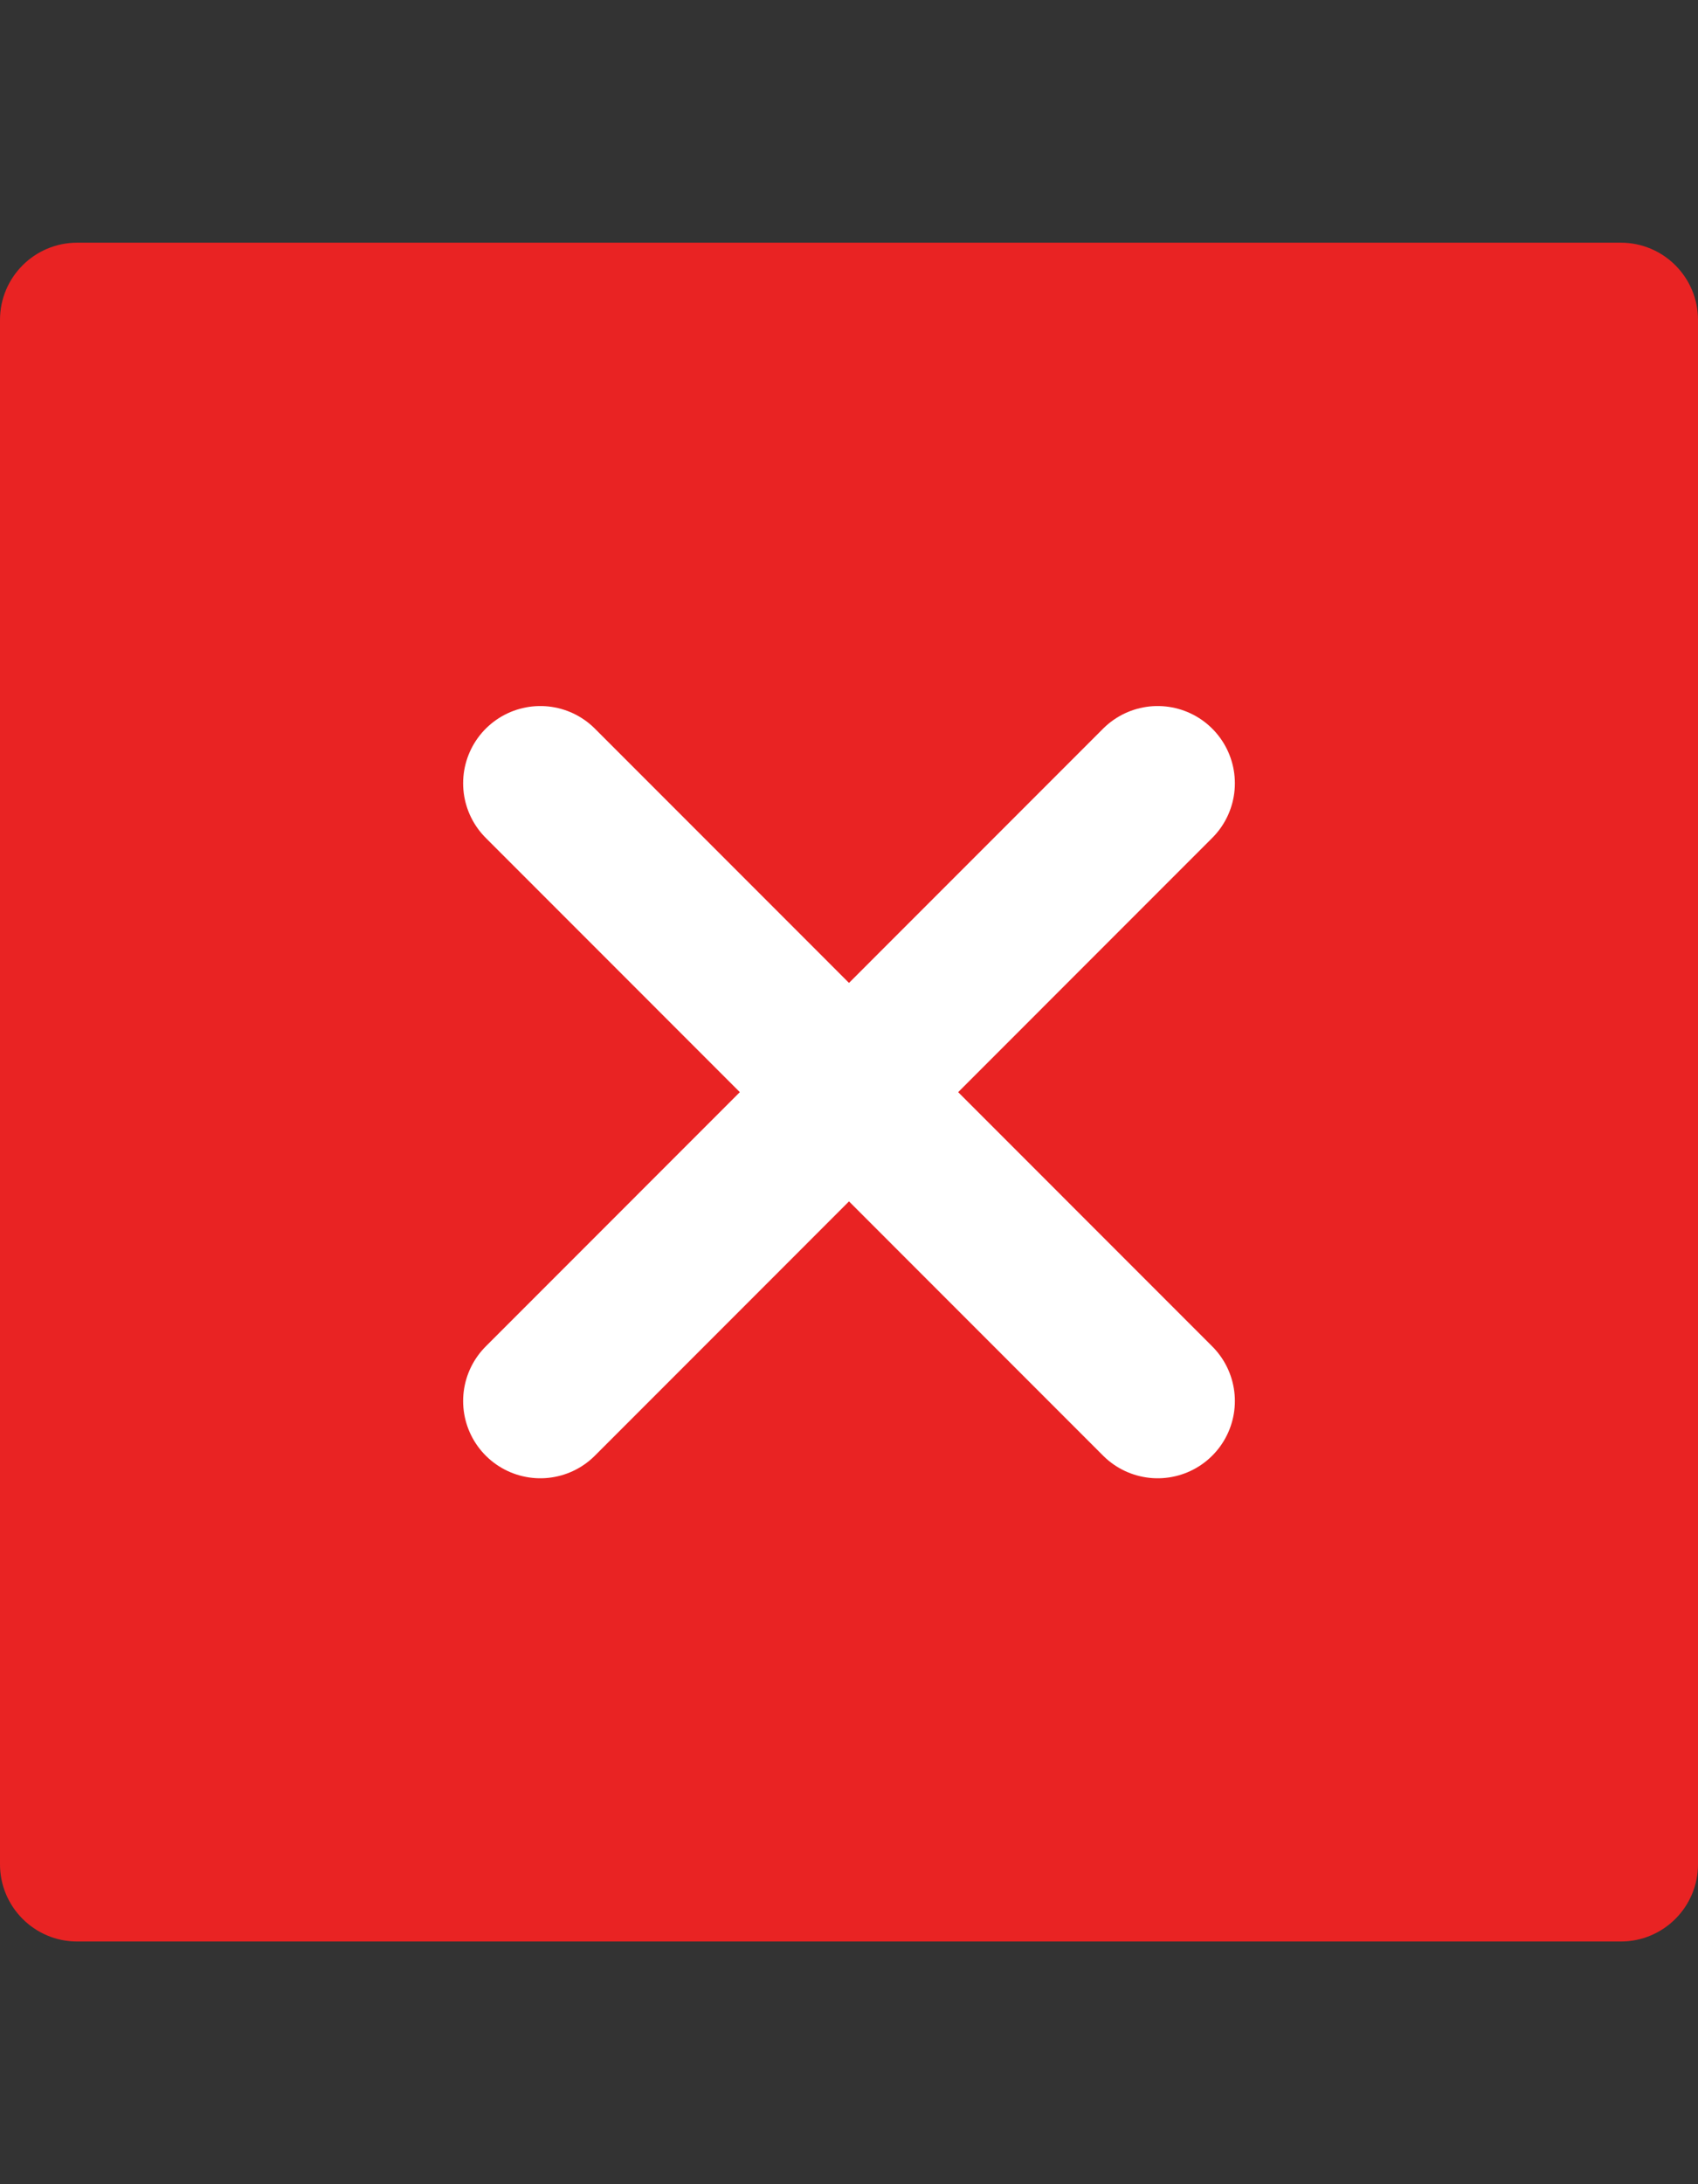
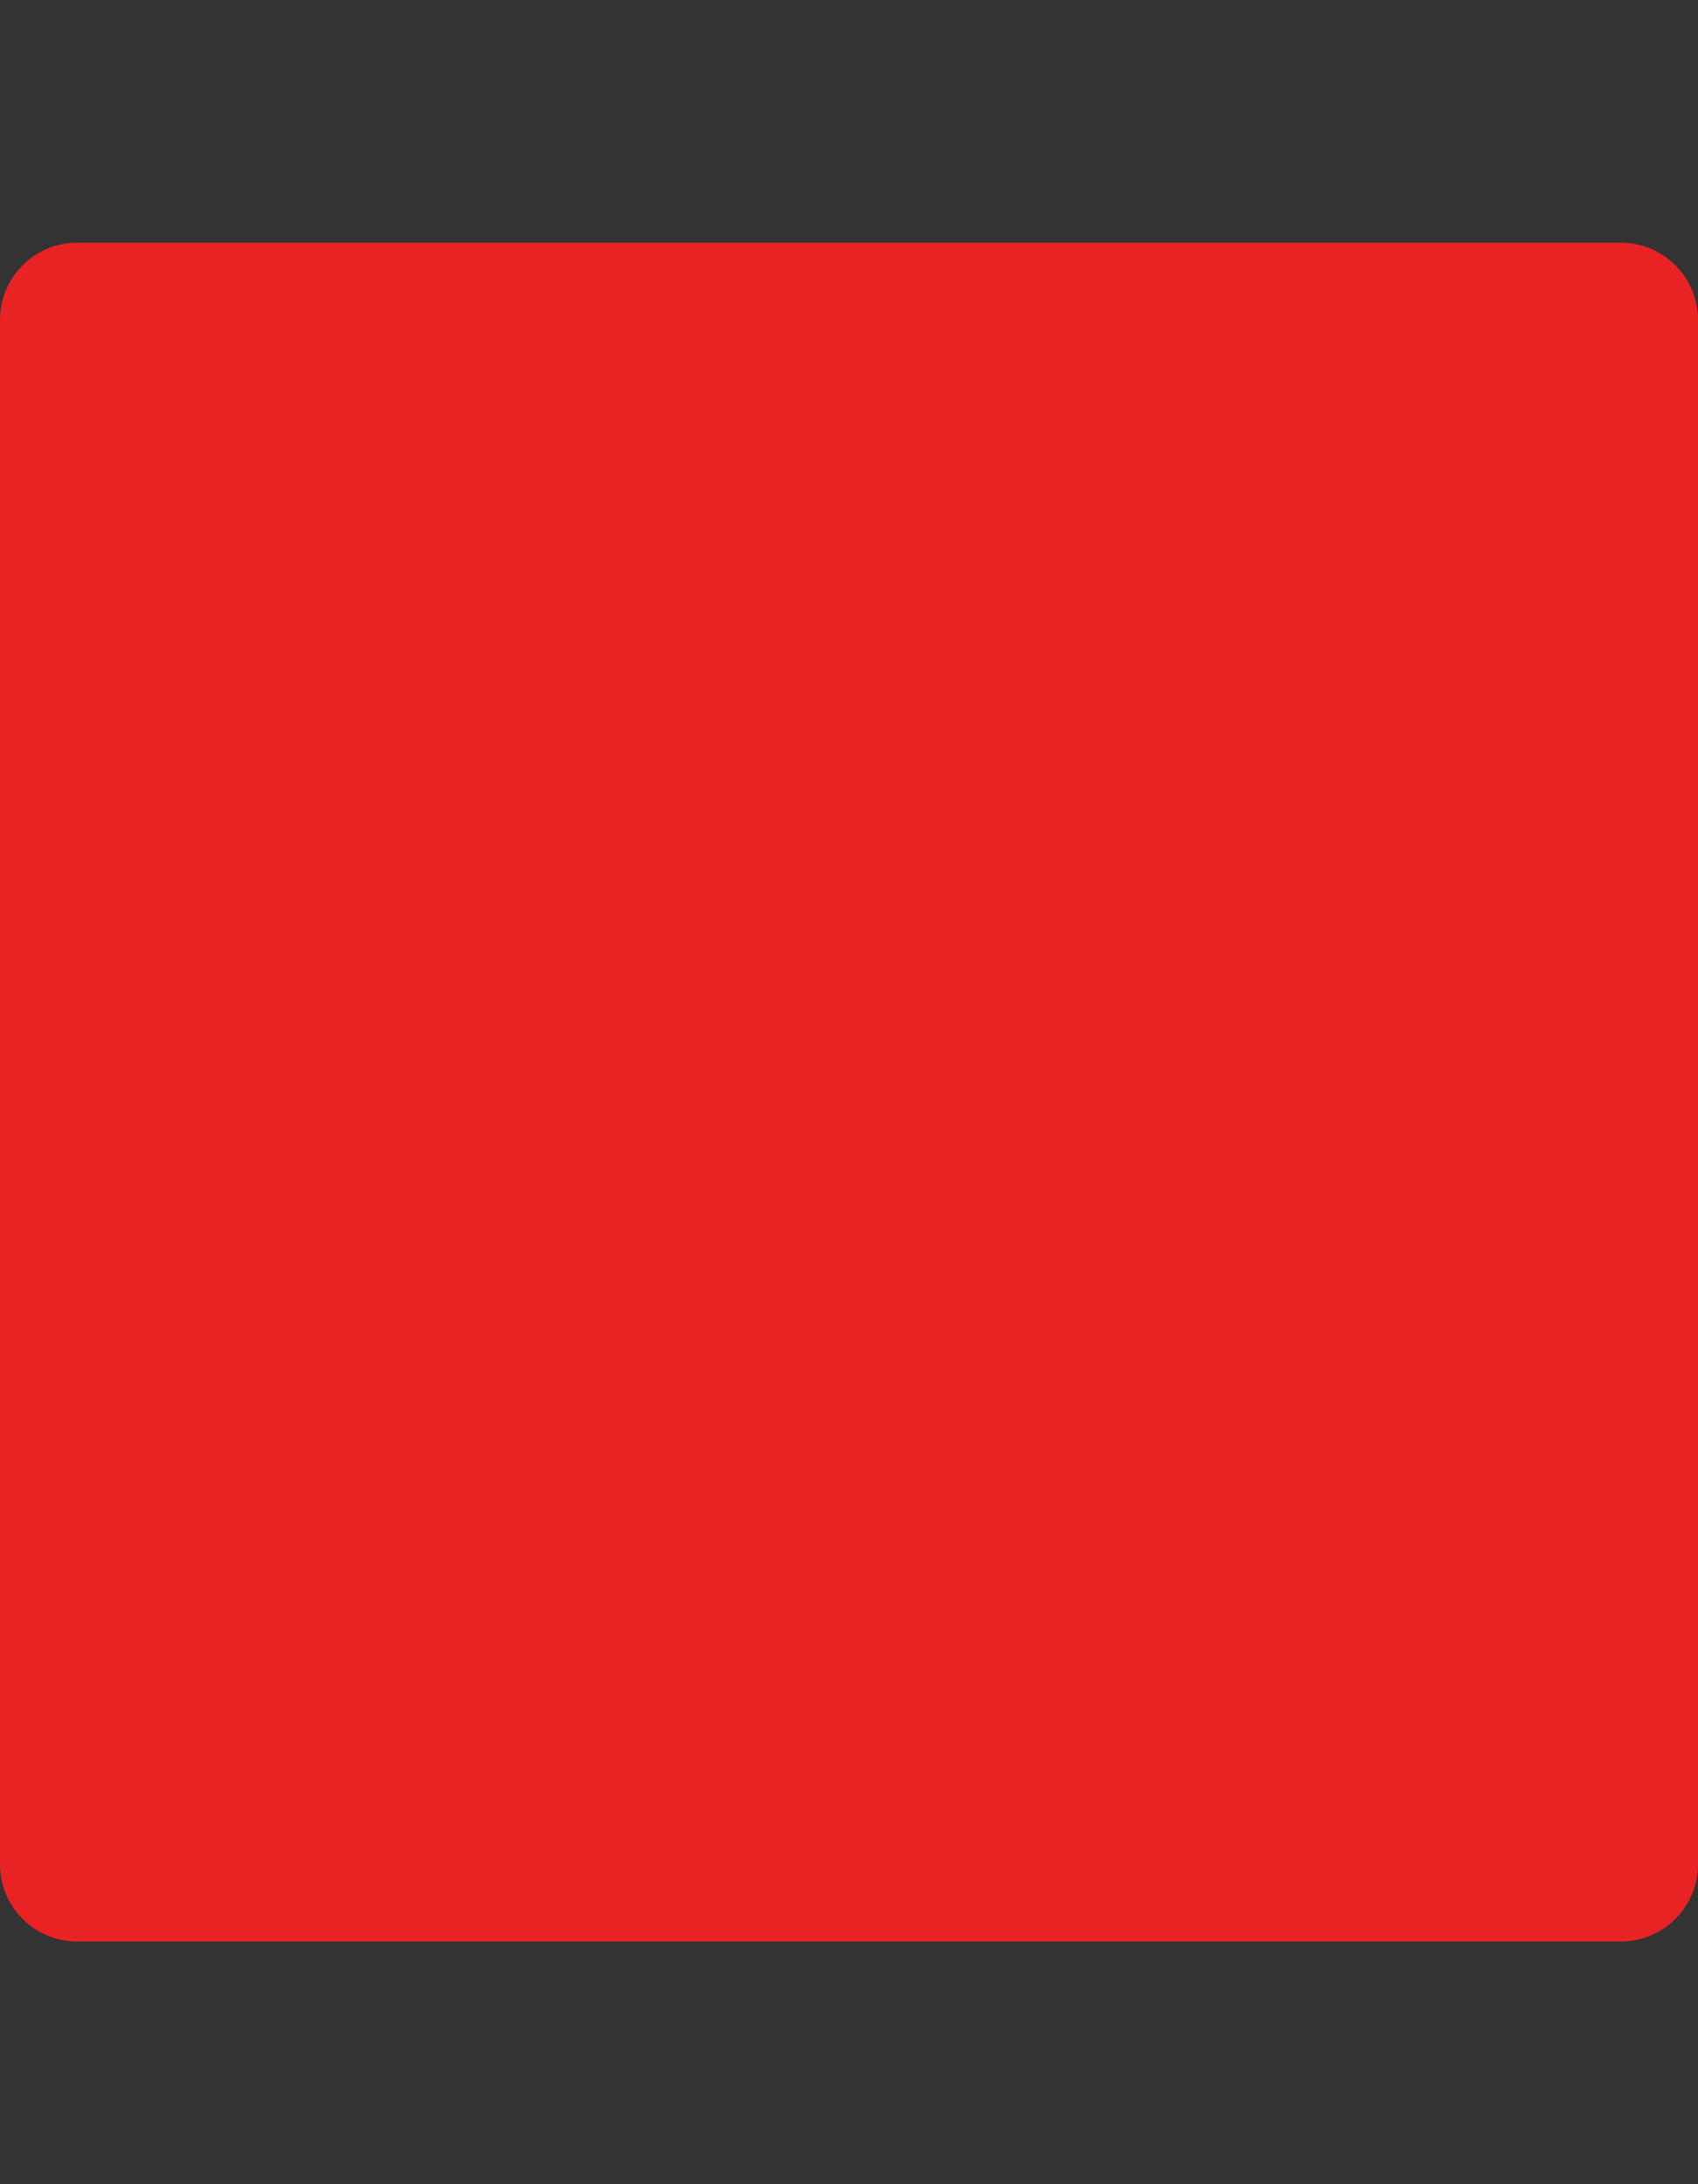
<svg xmlns="http://www.w3.org/2000/svg" width="14" height="18" viewBox="0 0 14 18" fill="none">
  <rect x="0" y="0" width="14" height="18" fill="#333333" stroke="none" />
  <path d="M13.364 2H0.636C0.285 2 0 2.285 0 2.636V15.364C0 15.715 0.285 16 0.636 16H13.364C13.715 16 14 15.715 14 15.364V2.636C14 2.285 13.715 2 13.364 2Z" fill="#E92323" />
-   <path d="M9.545 6.455L4.455 11.546" stroke="white" stroke-width="1.273" stroke-linecap="round" stroke-linejoin="round" />
-   <path d="M9.545 11.546L4.455 6.455" stroke="white" stroke-width="1.273" stroke-linecap="round" stroke-linejoin="round" />
</svg>